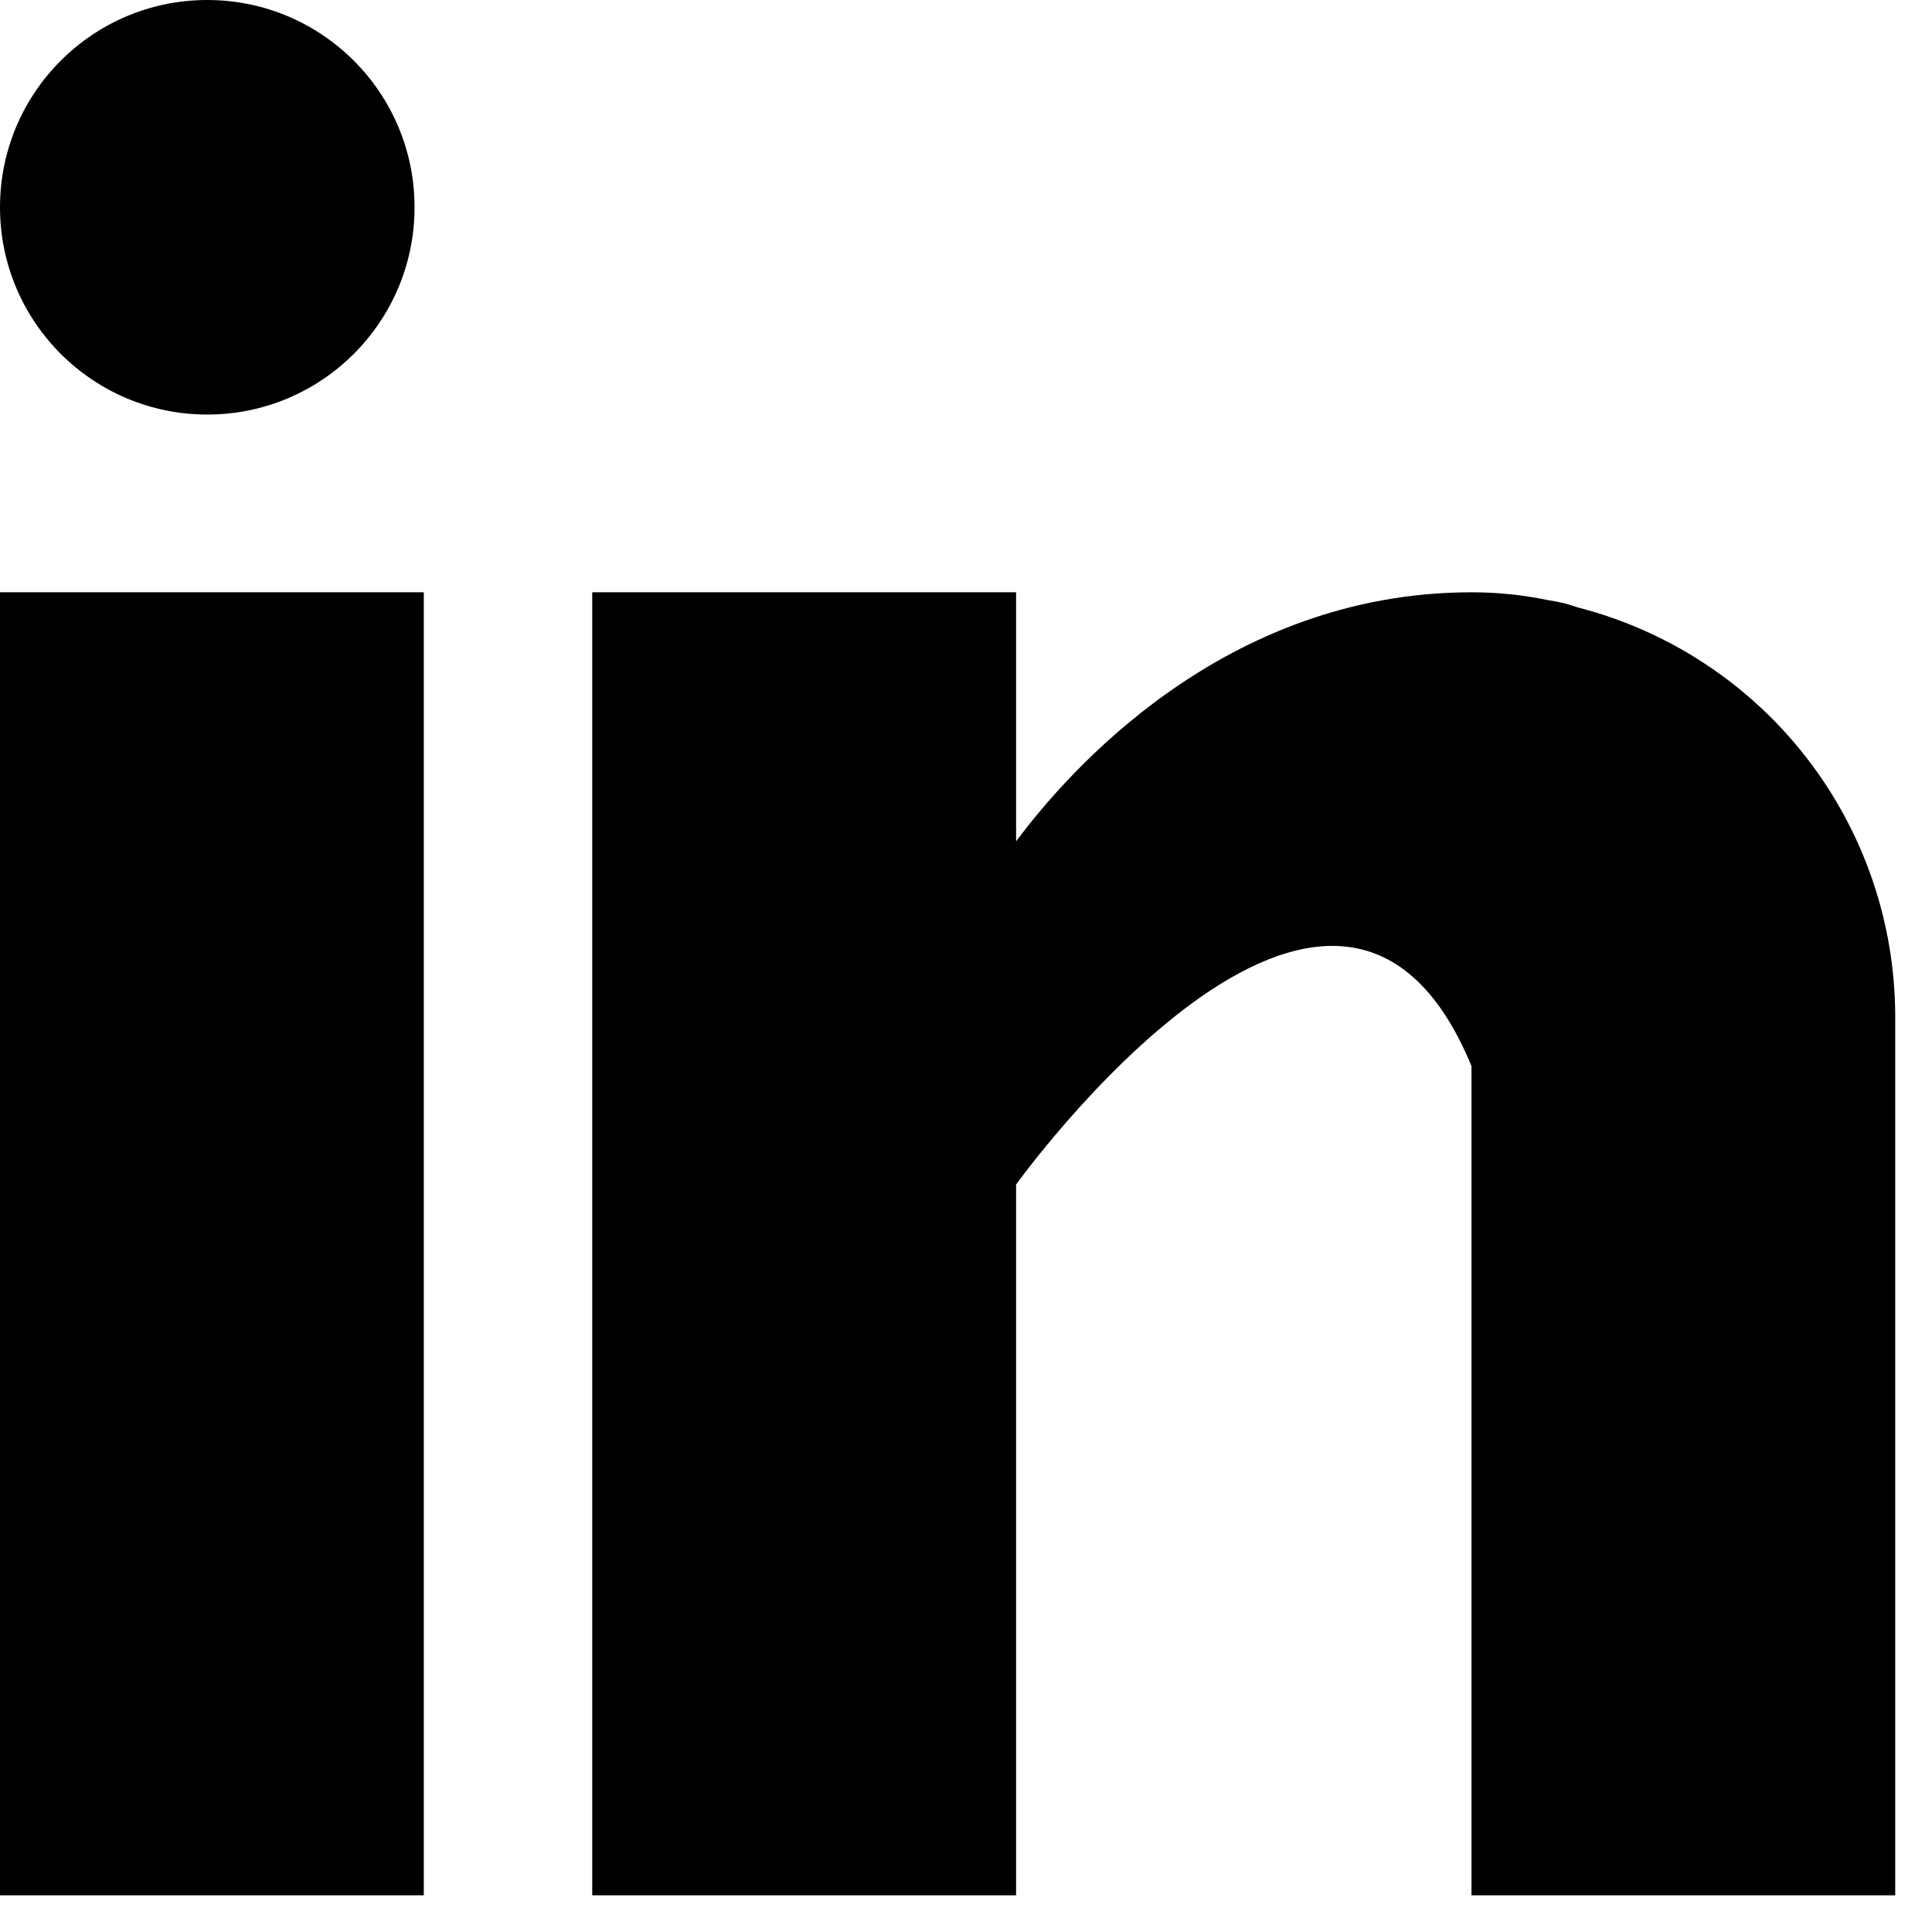
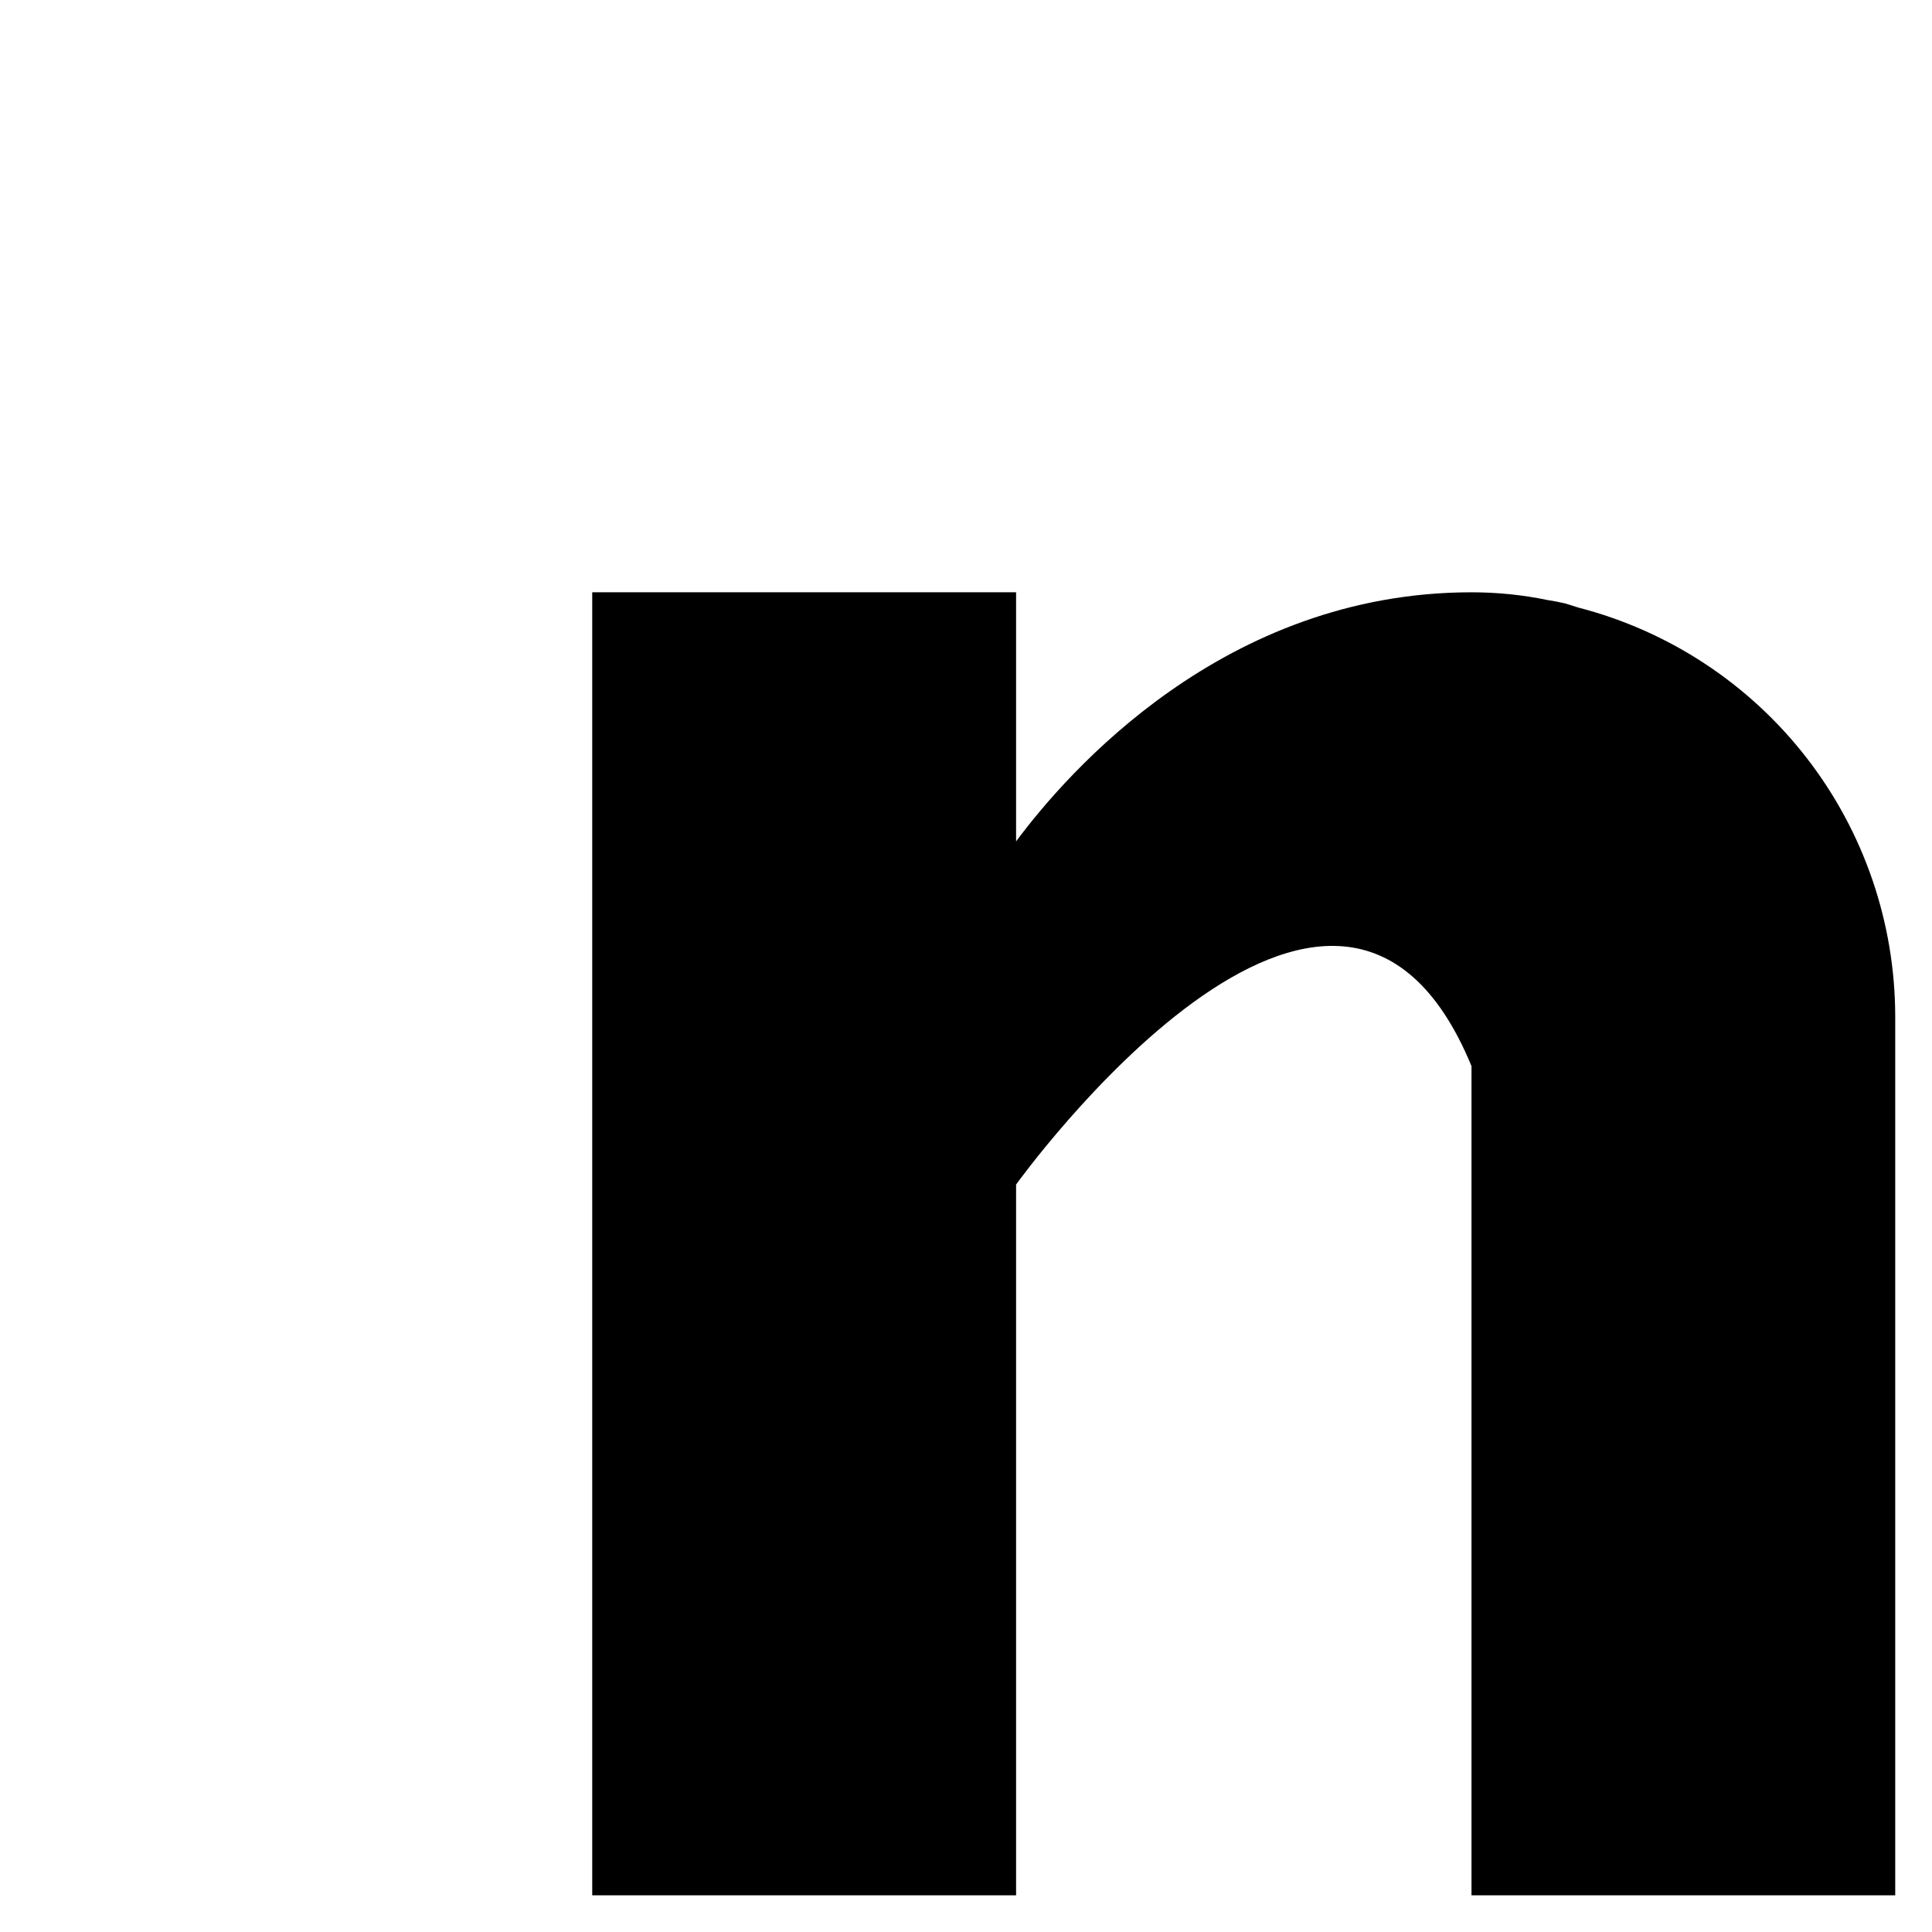
<svg xmlns="http://www.w3.org/2000/svg" width="28" height="28" viewBox="0 0 28 28" fill="none">
-   <path d="M0 8.584H6.142V27.468H0V8.584ZM22.873 8.805C22.808 8.785 22.746 8.763 22.677 8.744C22.595 8.725 22.512 8.709 22.428 8.696C22.066 8.621 21.697 8.584 21.326 8.584C17.745 8.584 15.474 11.188 14.726 12.194V8.584H8.583V27.468H14.726V17.167C14.726 17.167 19.368 10.702 21.326 15.451V27.468H27.467V14.725C27.464 13.369 27.012 12.052 26.181 10.981C25.349 9.909 24.186 9.144 22.873 8.805Z" fill="#000" />
-   <path d="M3.004 6.008C4.663 6.008 6.008 4.663 6.008 3.004C6.008 1.345 4.663 0 3.004 0C1.345 0 0 1.345 0 3.004C0 4.663 1.345 6.008 3.004 6.008Z" fill="#000" />
+   <path d="M0 8.584H6.142H0V8.584ZM22.873 8.805C22.808 8.785 22.746 8.763 22.677 8.744C22.595 8.725 22.512 8.709 22.428 8.696C22.066 8.621 21.697 8.584 21.326 8.584C17.745 8.584 15.474 11.188 14.726 12.194V8.584H8.583V27.468H14.726V17.167C14.726 17.167 19.368 10.702 21.326 15.451V27.468H27.467V14.725C27.464 13.369 27.012 12.052 26.181 10.981C25.349 9.909 24.186 9.144 22.873 8.805Z" fill="#000" />
</svg>